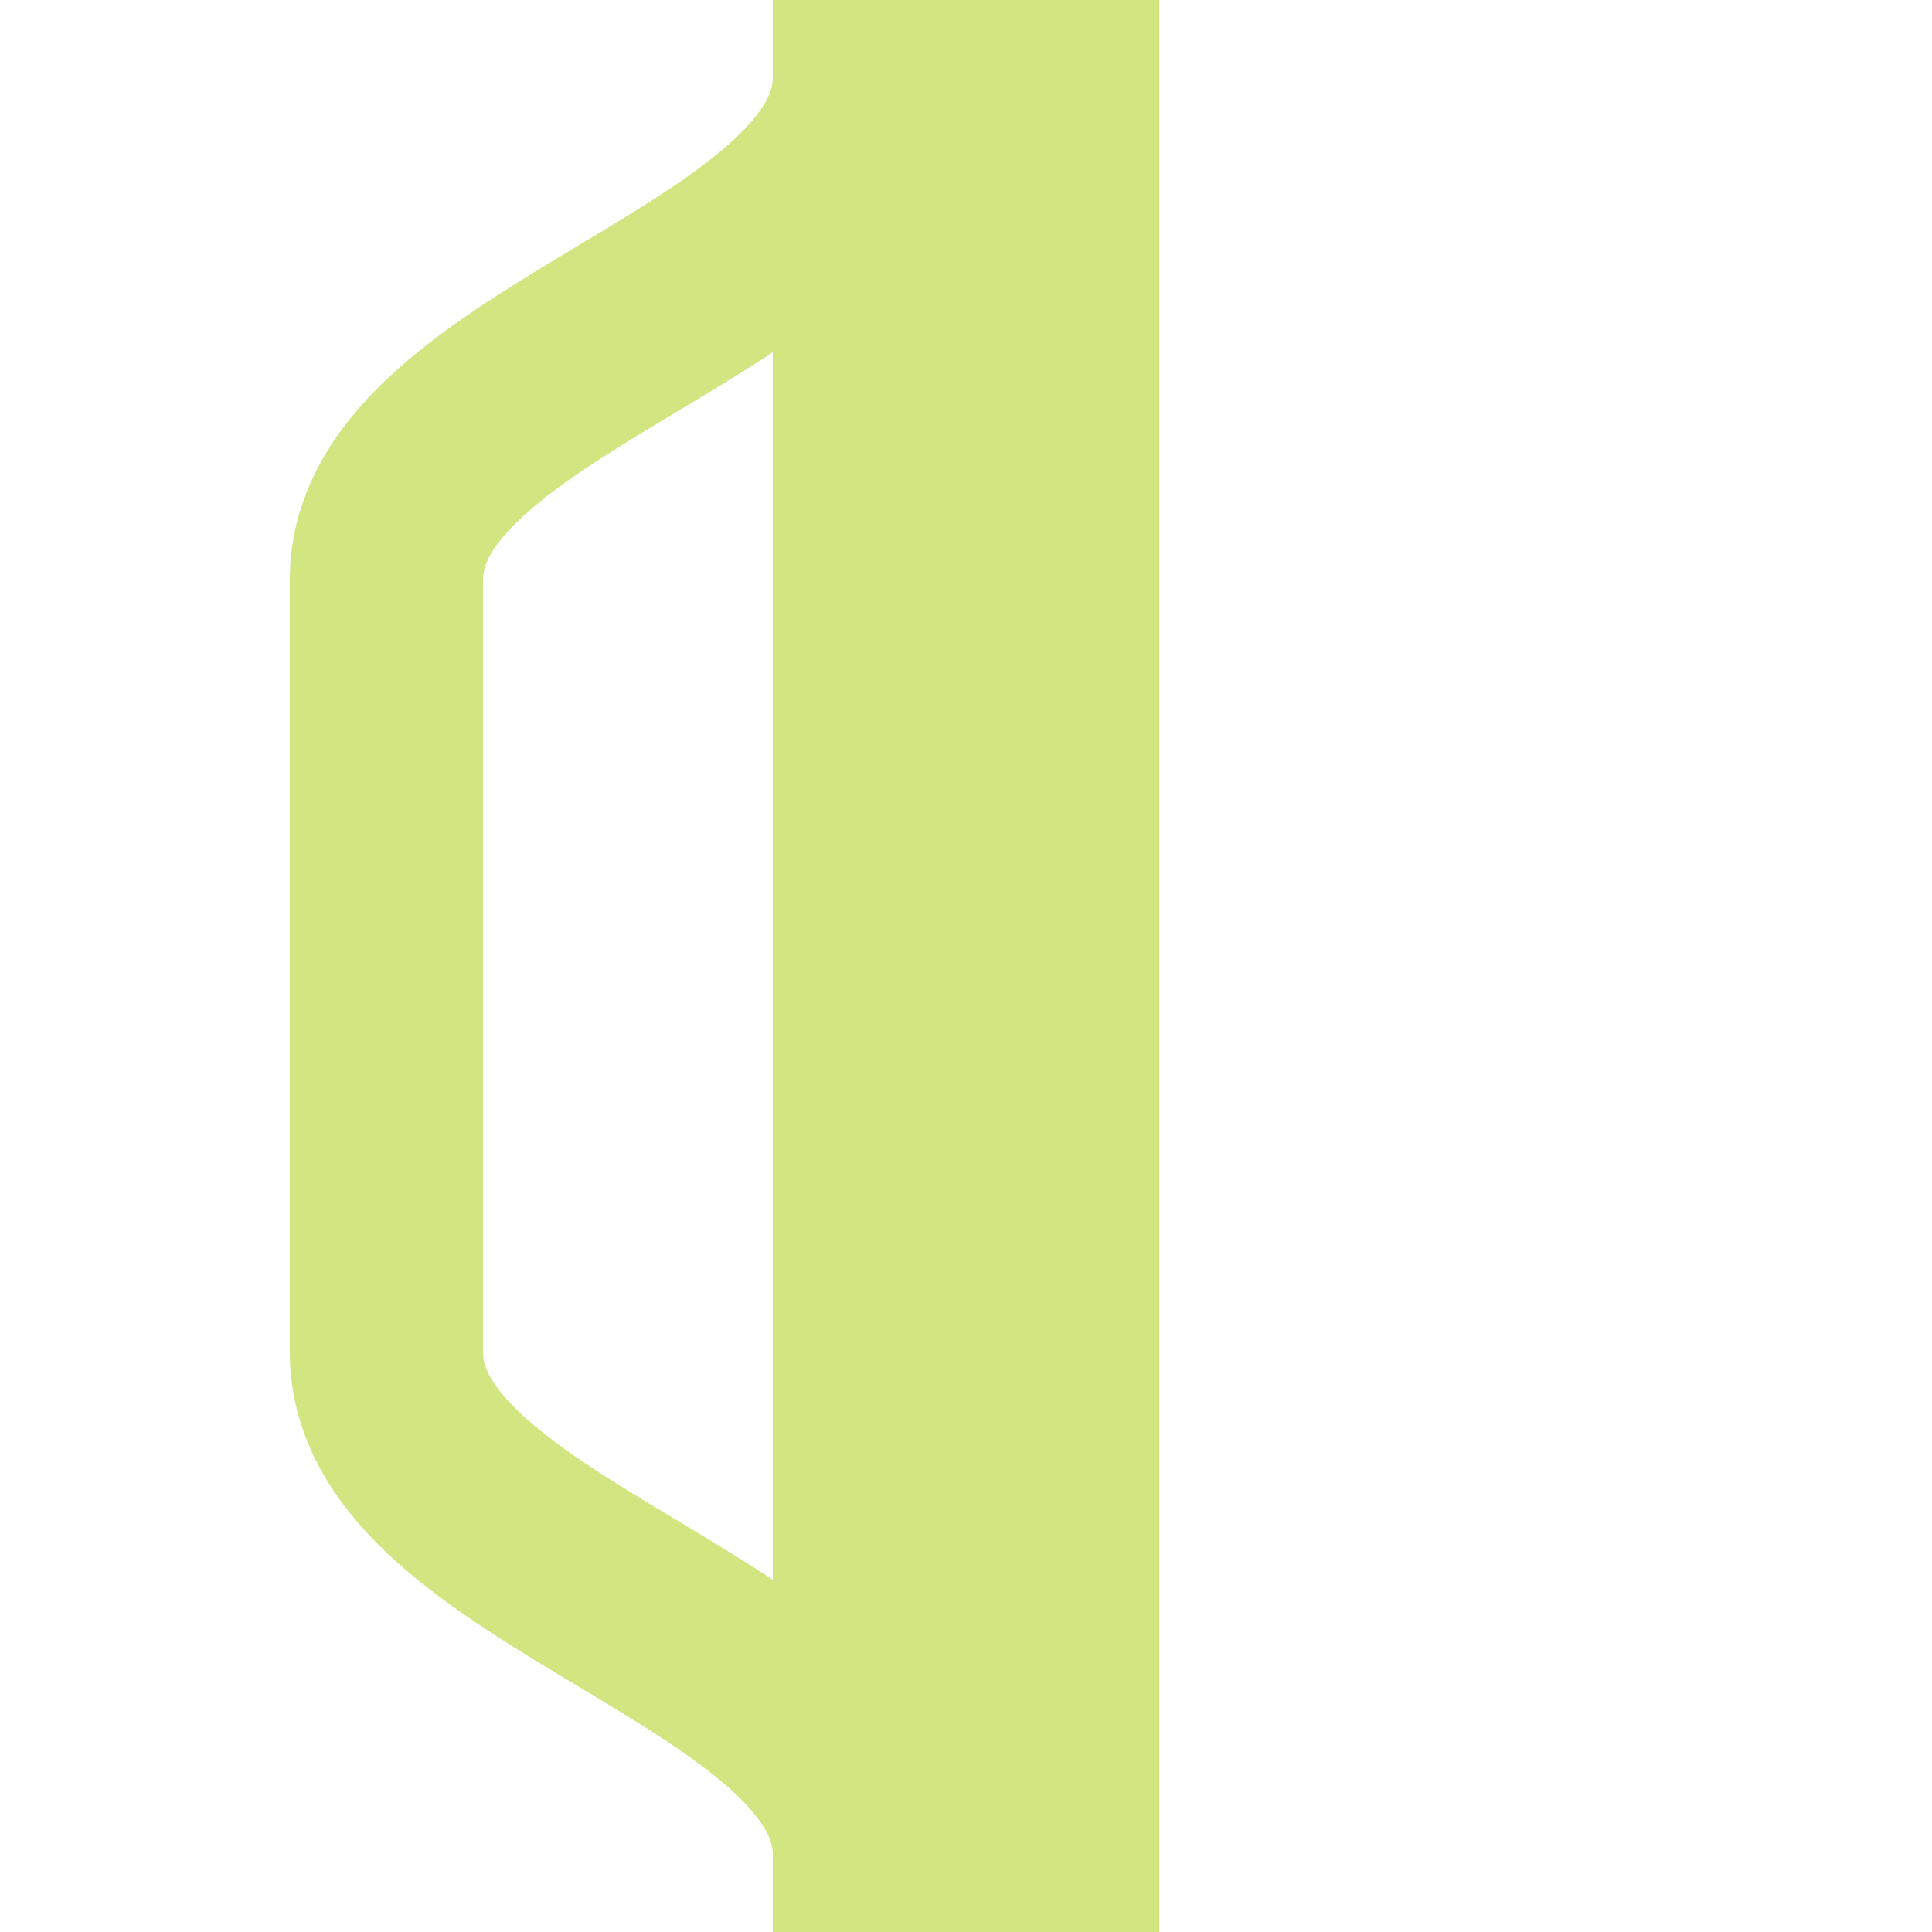
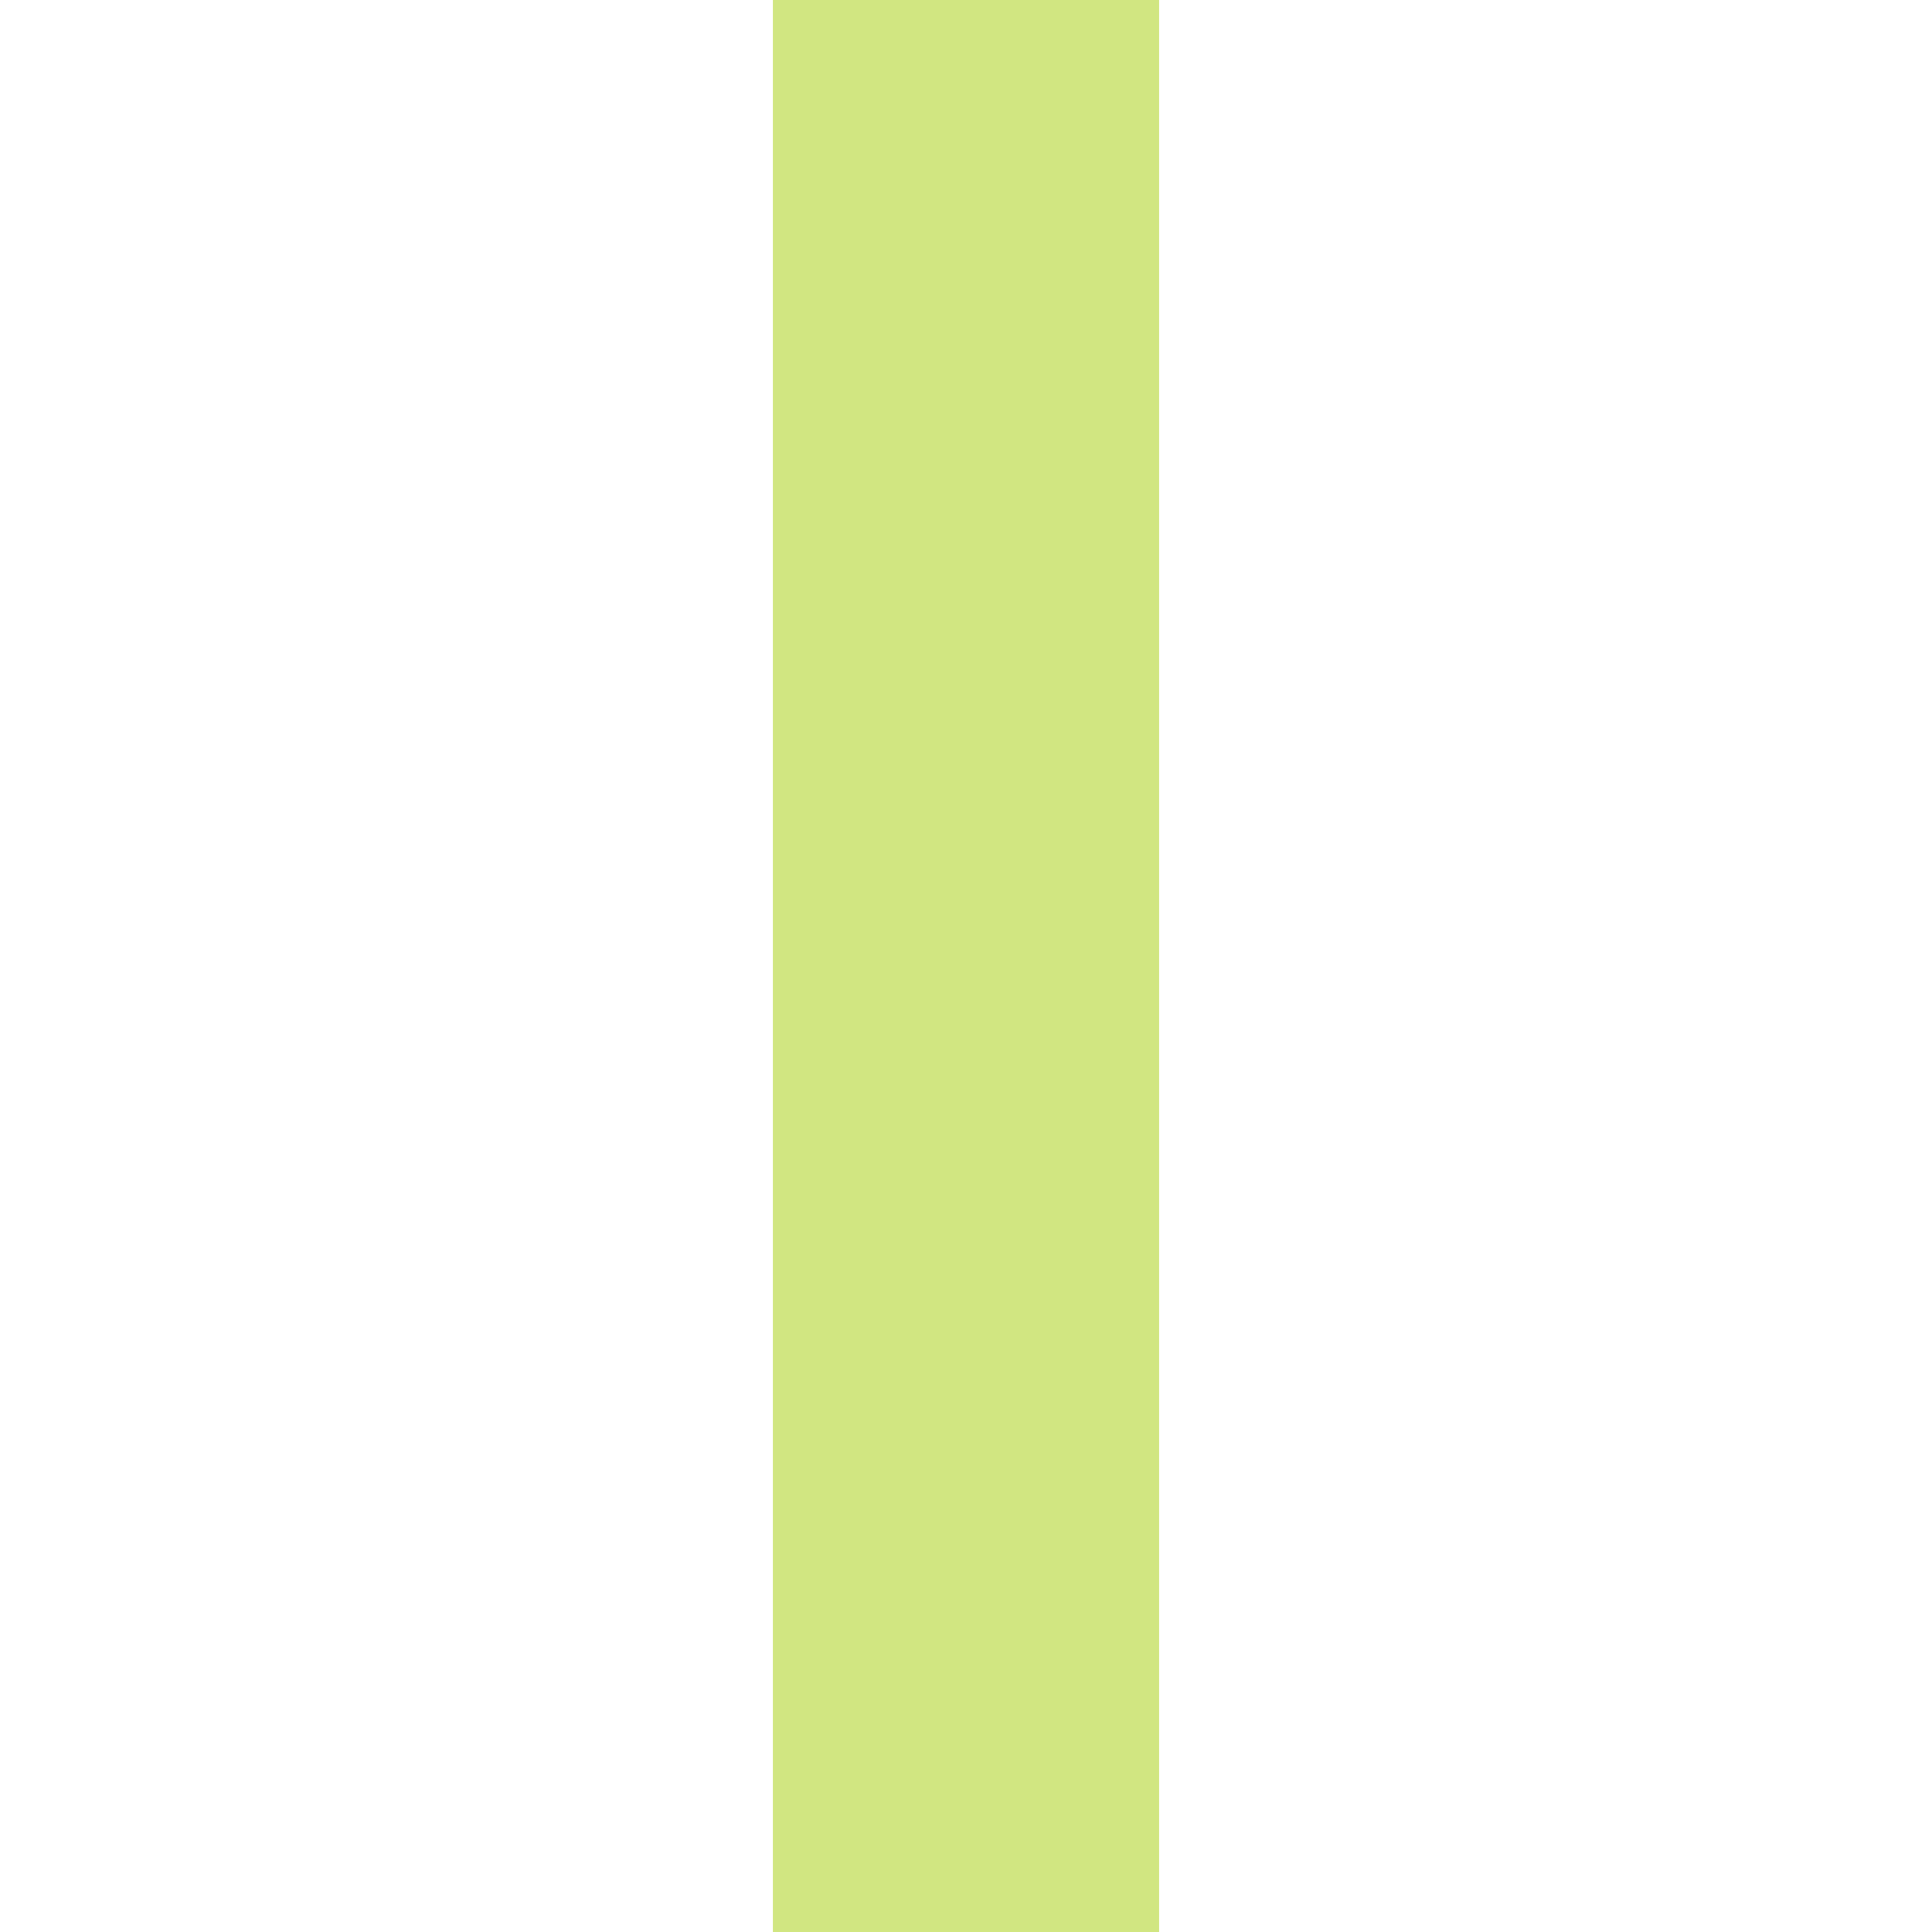
<svg xmlns="http://www.w3.org/2000/svg" width="500" height="500">
  <title>exPSLr</title>
  <g stroke="#D1E681" fill="none">
    <path d="M 250,0 V 500" stroke-width="100" />
-     <path d="M 225,0 V 20 C 225,75 100,95 100,150 V 350 C 100,405 225,425 225,480 V 500" stroke-width="50" />
  </g>
</svg>